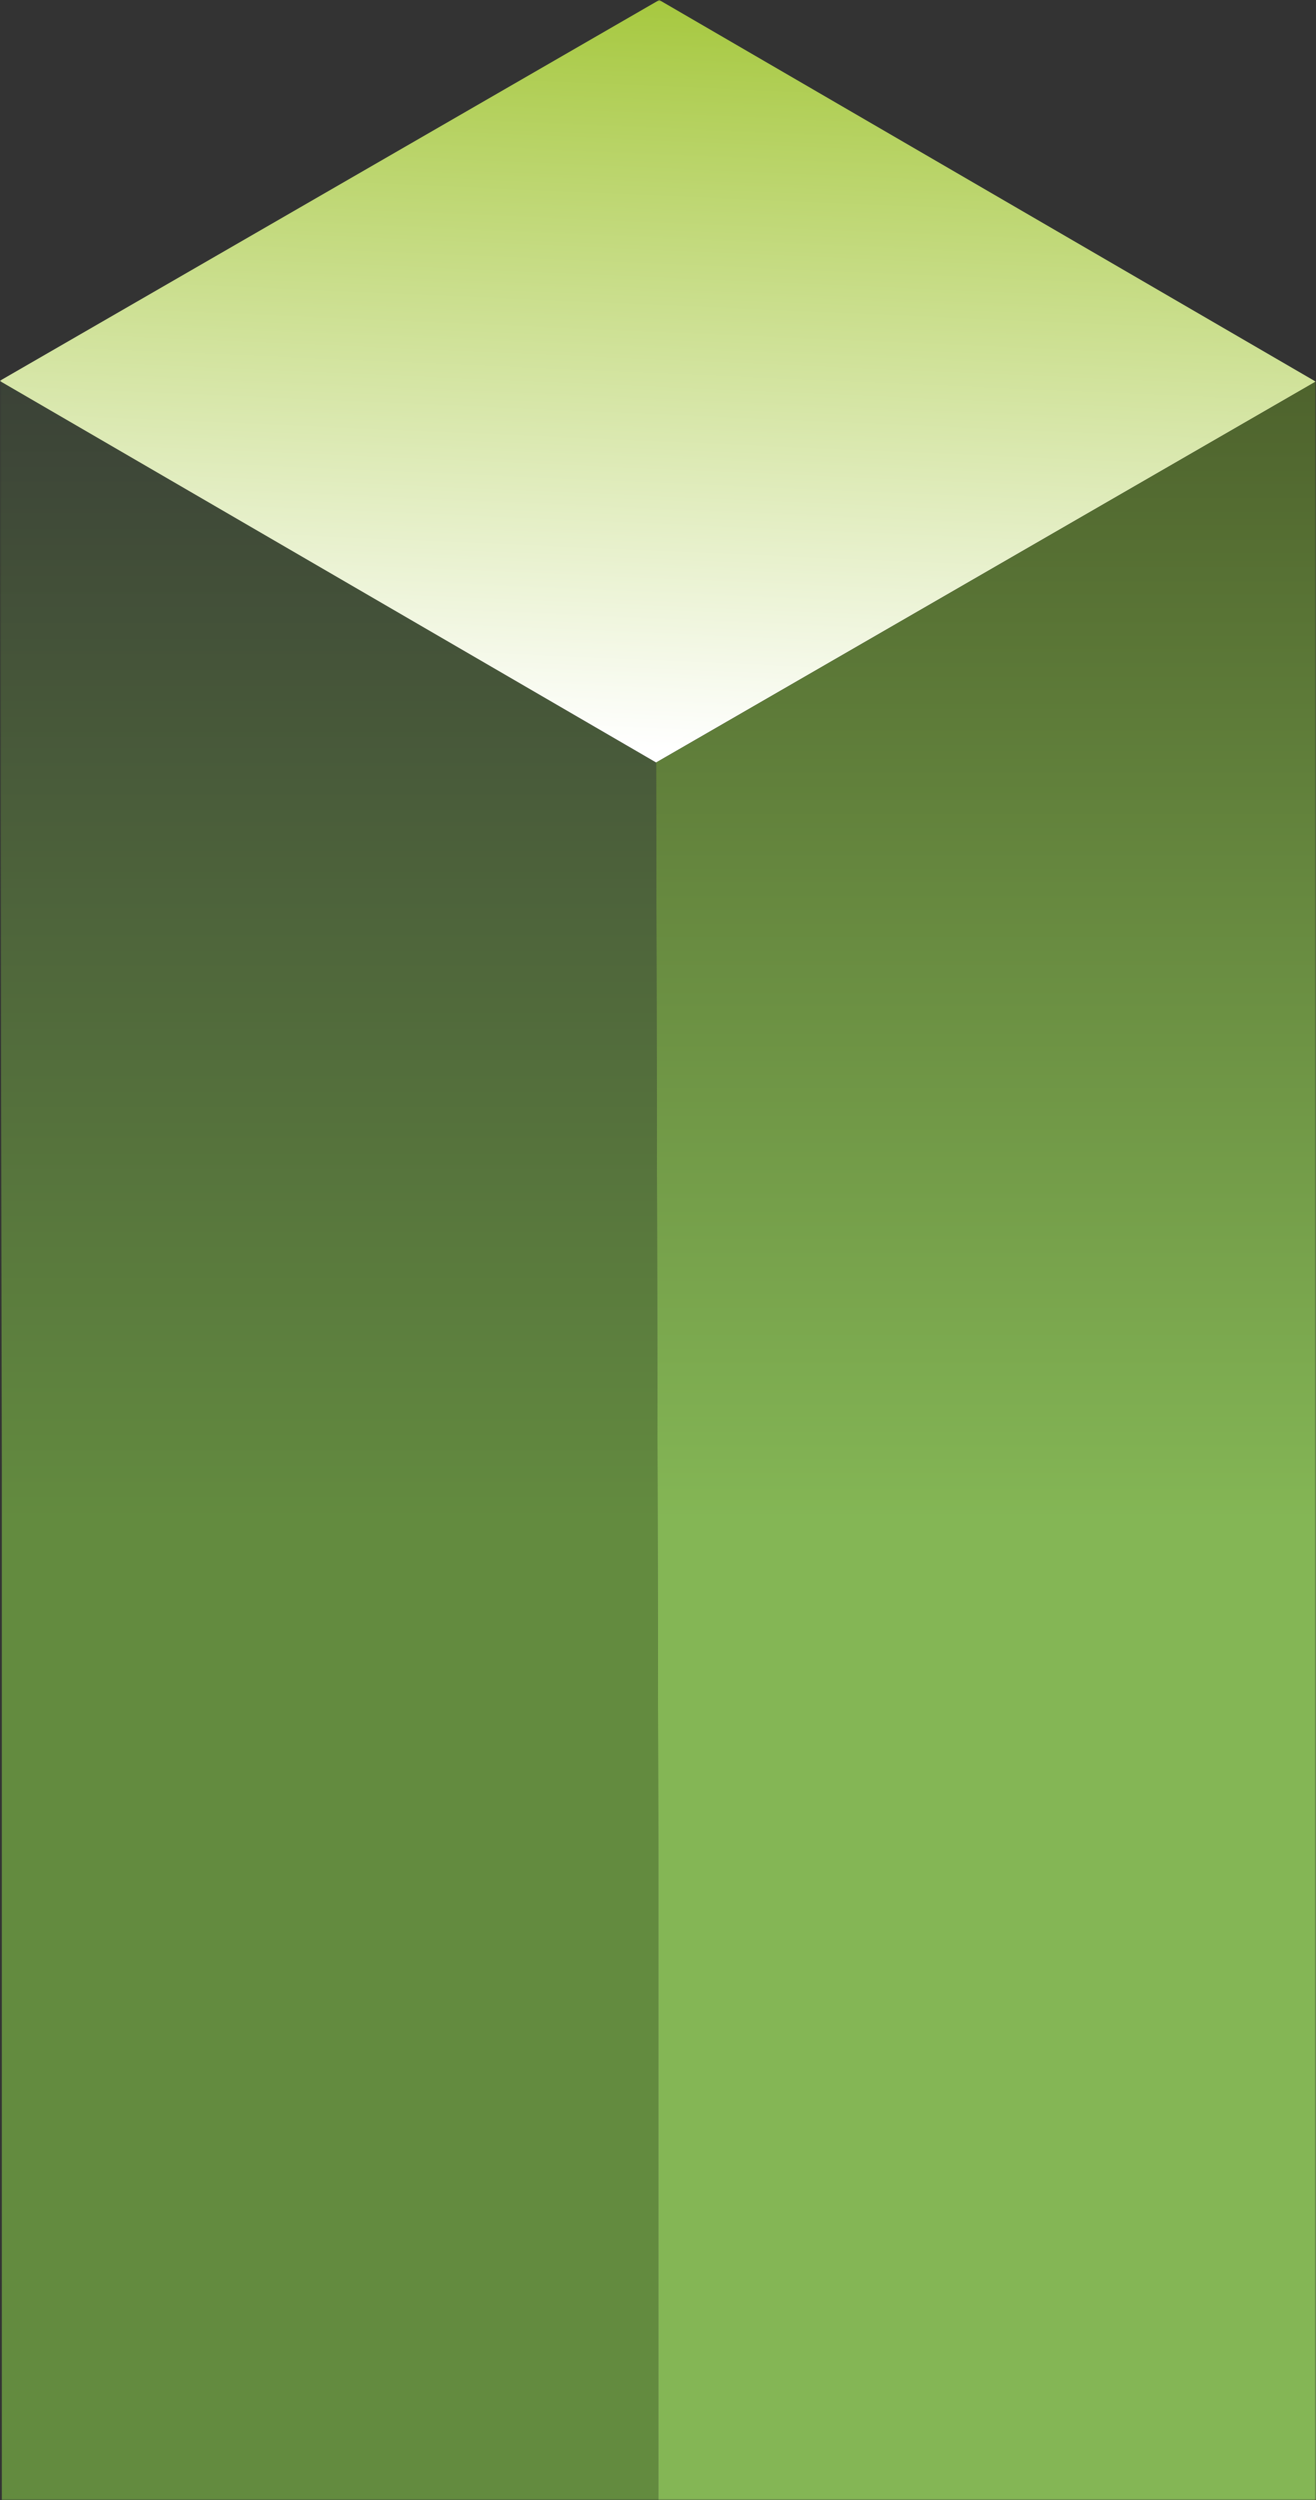
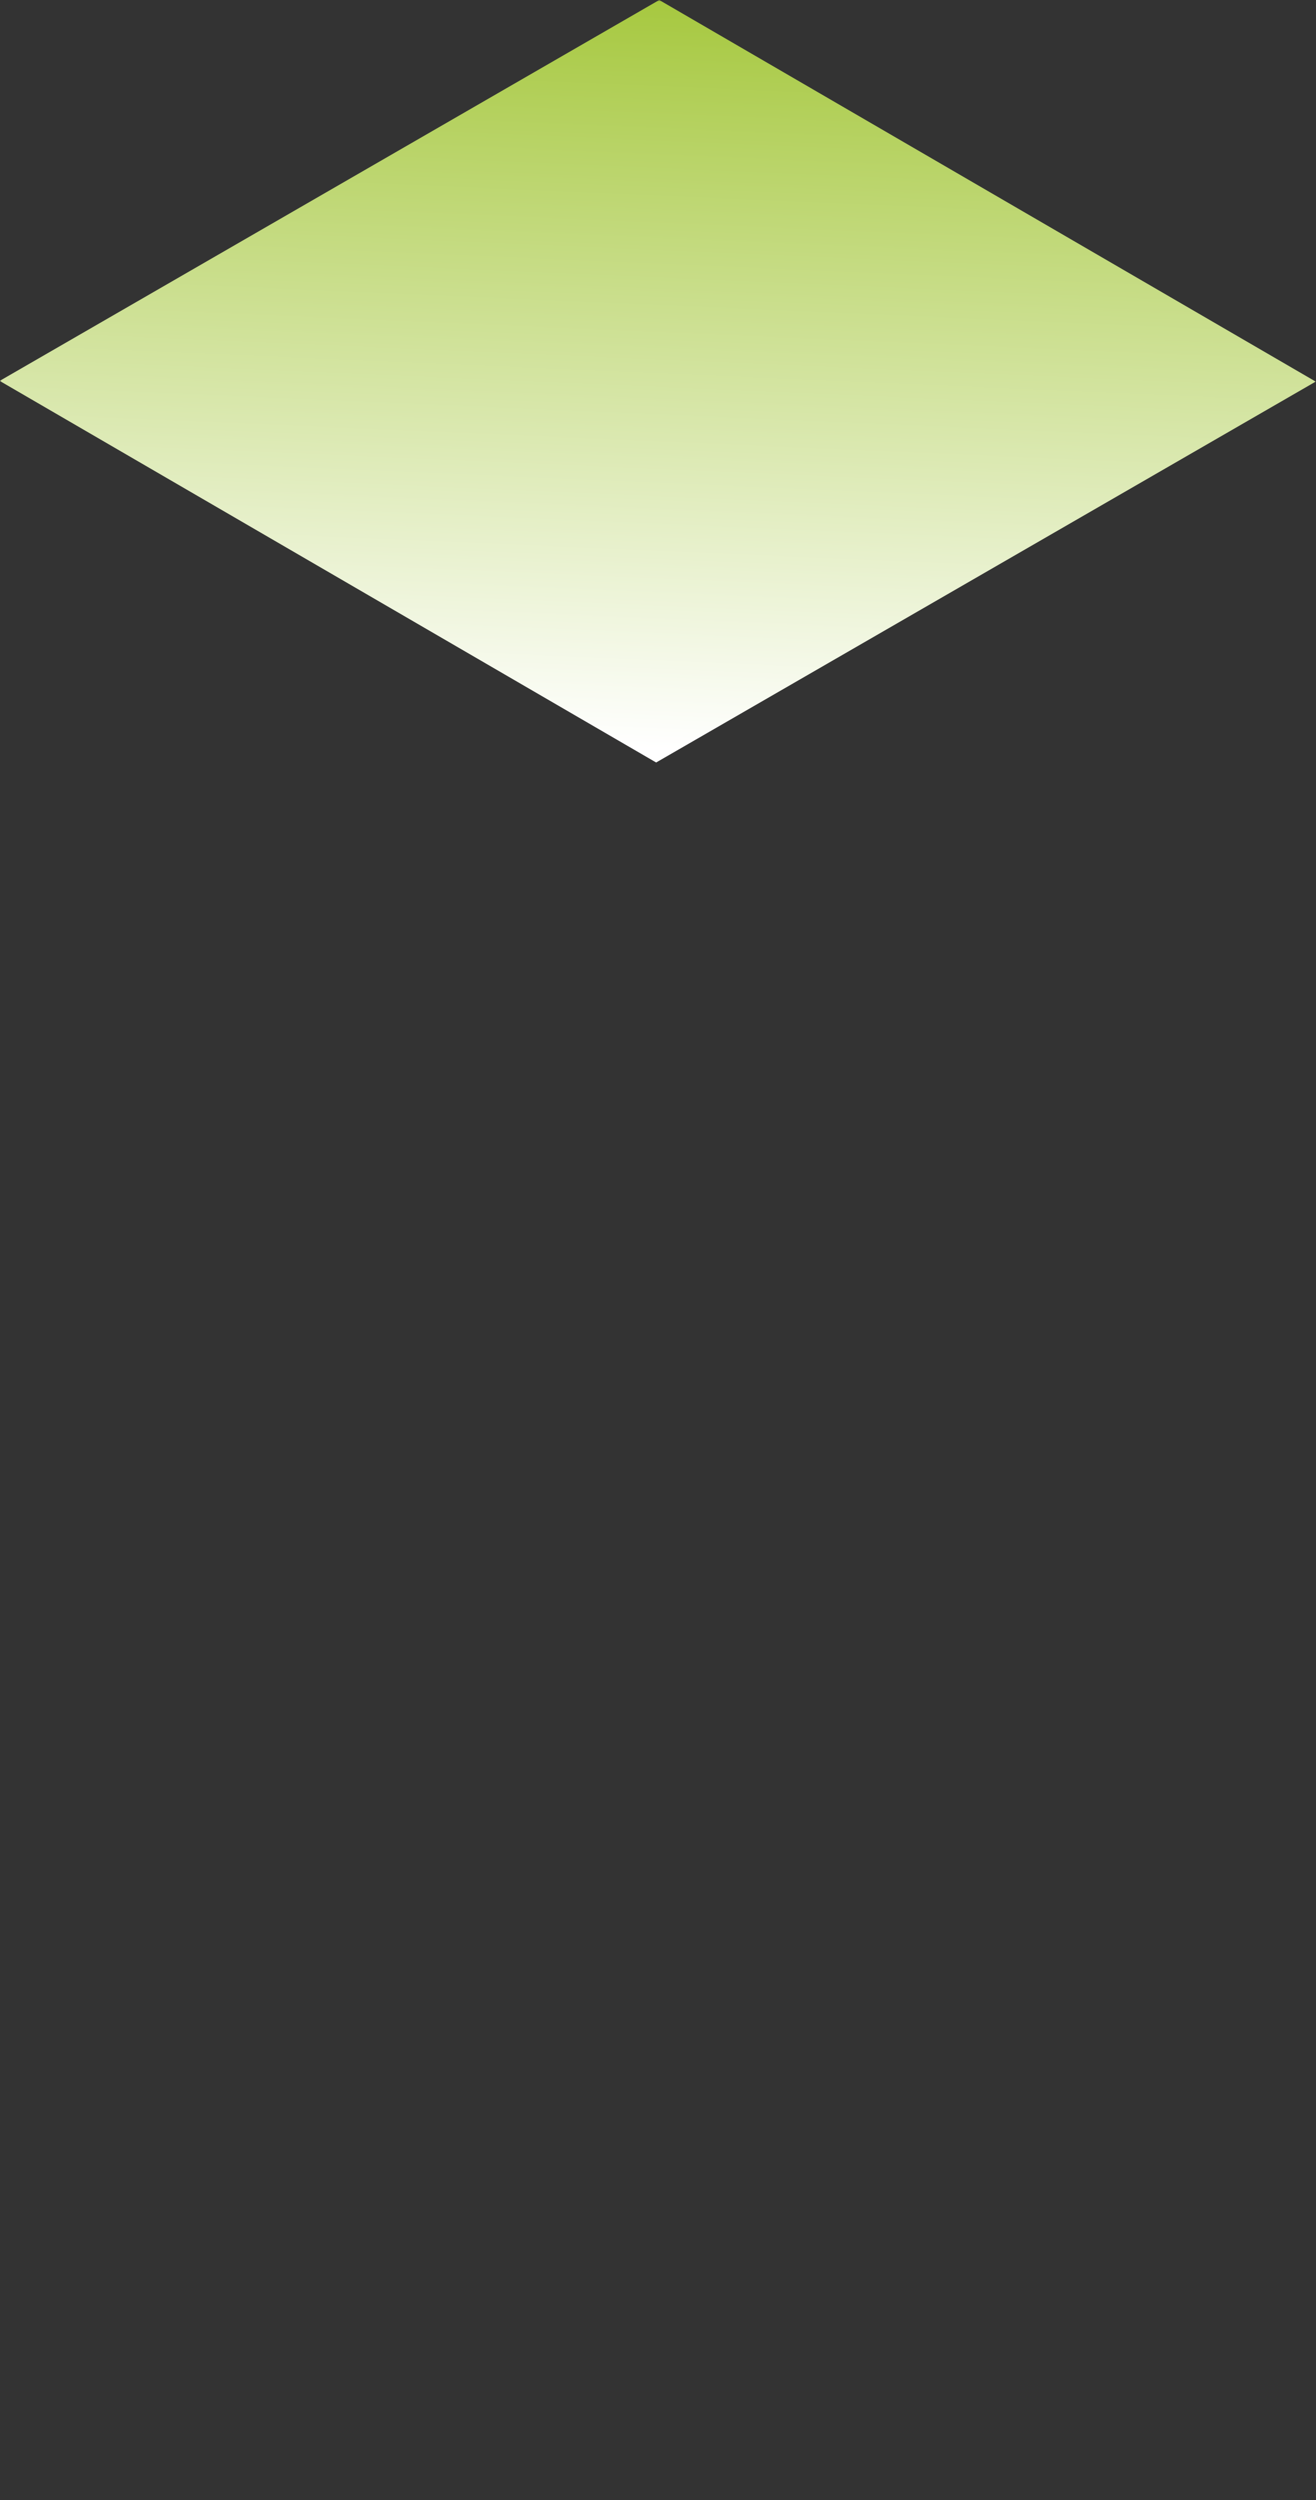
<svg xmlns="http://www.w3.org/2000/svg" width="447" height="849" viewBox="0 0 447 849" fill="none">
  <rect x="0" y="0" width="447" height="849" fill="#333333" stroke="none" />
  <mask id="mask0_402_44" style="mask-type:alpha" maskUnits="userSpaceOnUse" x="0" y="0" width="447" height="849">
    <path d="M447 0H0V849H447V0Z" fill="#A2ADA2" />
  </mask>
  <g mask="url(#mask0_402_44)">
-     <path d="M223.596 627.822V870H0.619L0.619 498.239L-0.111 129.344L222.869 258.927L223.596 627.822Z" fill="url(#paint0_linear_402_44)" />
    <path d="M222.869 258.927L-0.111 129.344L223.922 0L446.899 129.583L222.869 258.927Z" fill="url(#paint1_linear_402_44)" />
-     <path d="M446.899 129.583L447.629 498.475V872.5H223.596V627.822L222.869 258.927L446.899 129.583Z" fill="url(#paint2_linear_402_44)" />
  </g>
  <defs>
    <linearGradient id="paint0_linear_402_44" x1="111.742" y1="129.344" x2="111.742" y2="516.357" gradientUnits="userSpaceOnUse">
      <stop stop-color="#3B4237" />
      <stop offset="1" stop-color="#638B3F" />
    </linearGradient>
    <linearGradient id="paint1_linear_402_44" x1="230.326" y1="258.794" x2="241.524" y2="-0.13" gradientUnits="userSpaceOnUse">
      <stop offset="0.016" stop-color="white" />
      <stop offset="1" stop-color="#A6C83F" />
    </linearGradient>
    <linearGradient id="paint2_linear_402_44" x1="335.249" y1="129.583" x2="335.249" y2="516.358" gradientUnits="userSpaceOnUse">
      <stop stop-color="#4E632D" />
      <stop offset="1" stop-color="#84B655" />
    </linearGradient>
  </defs>
</svg>